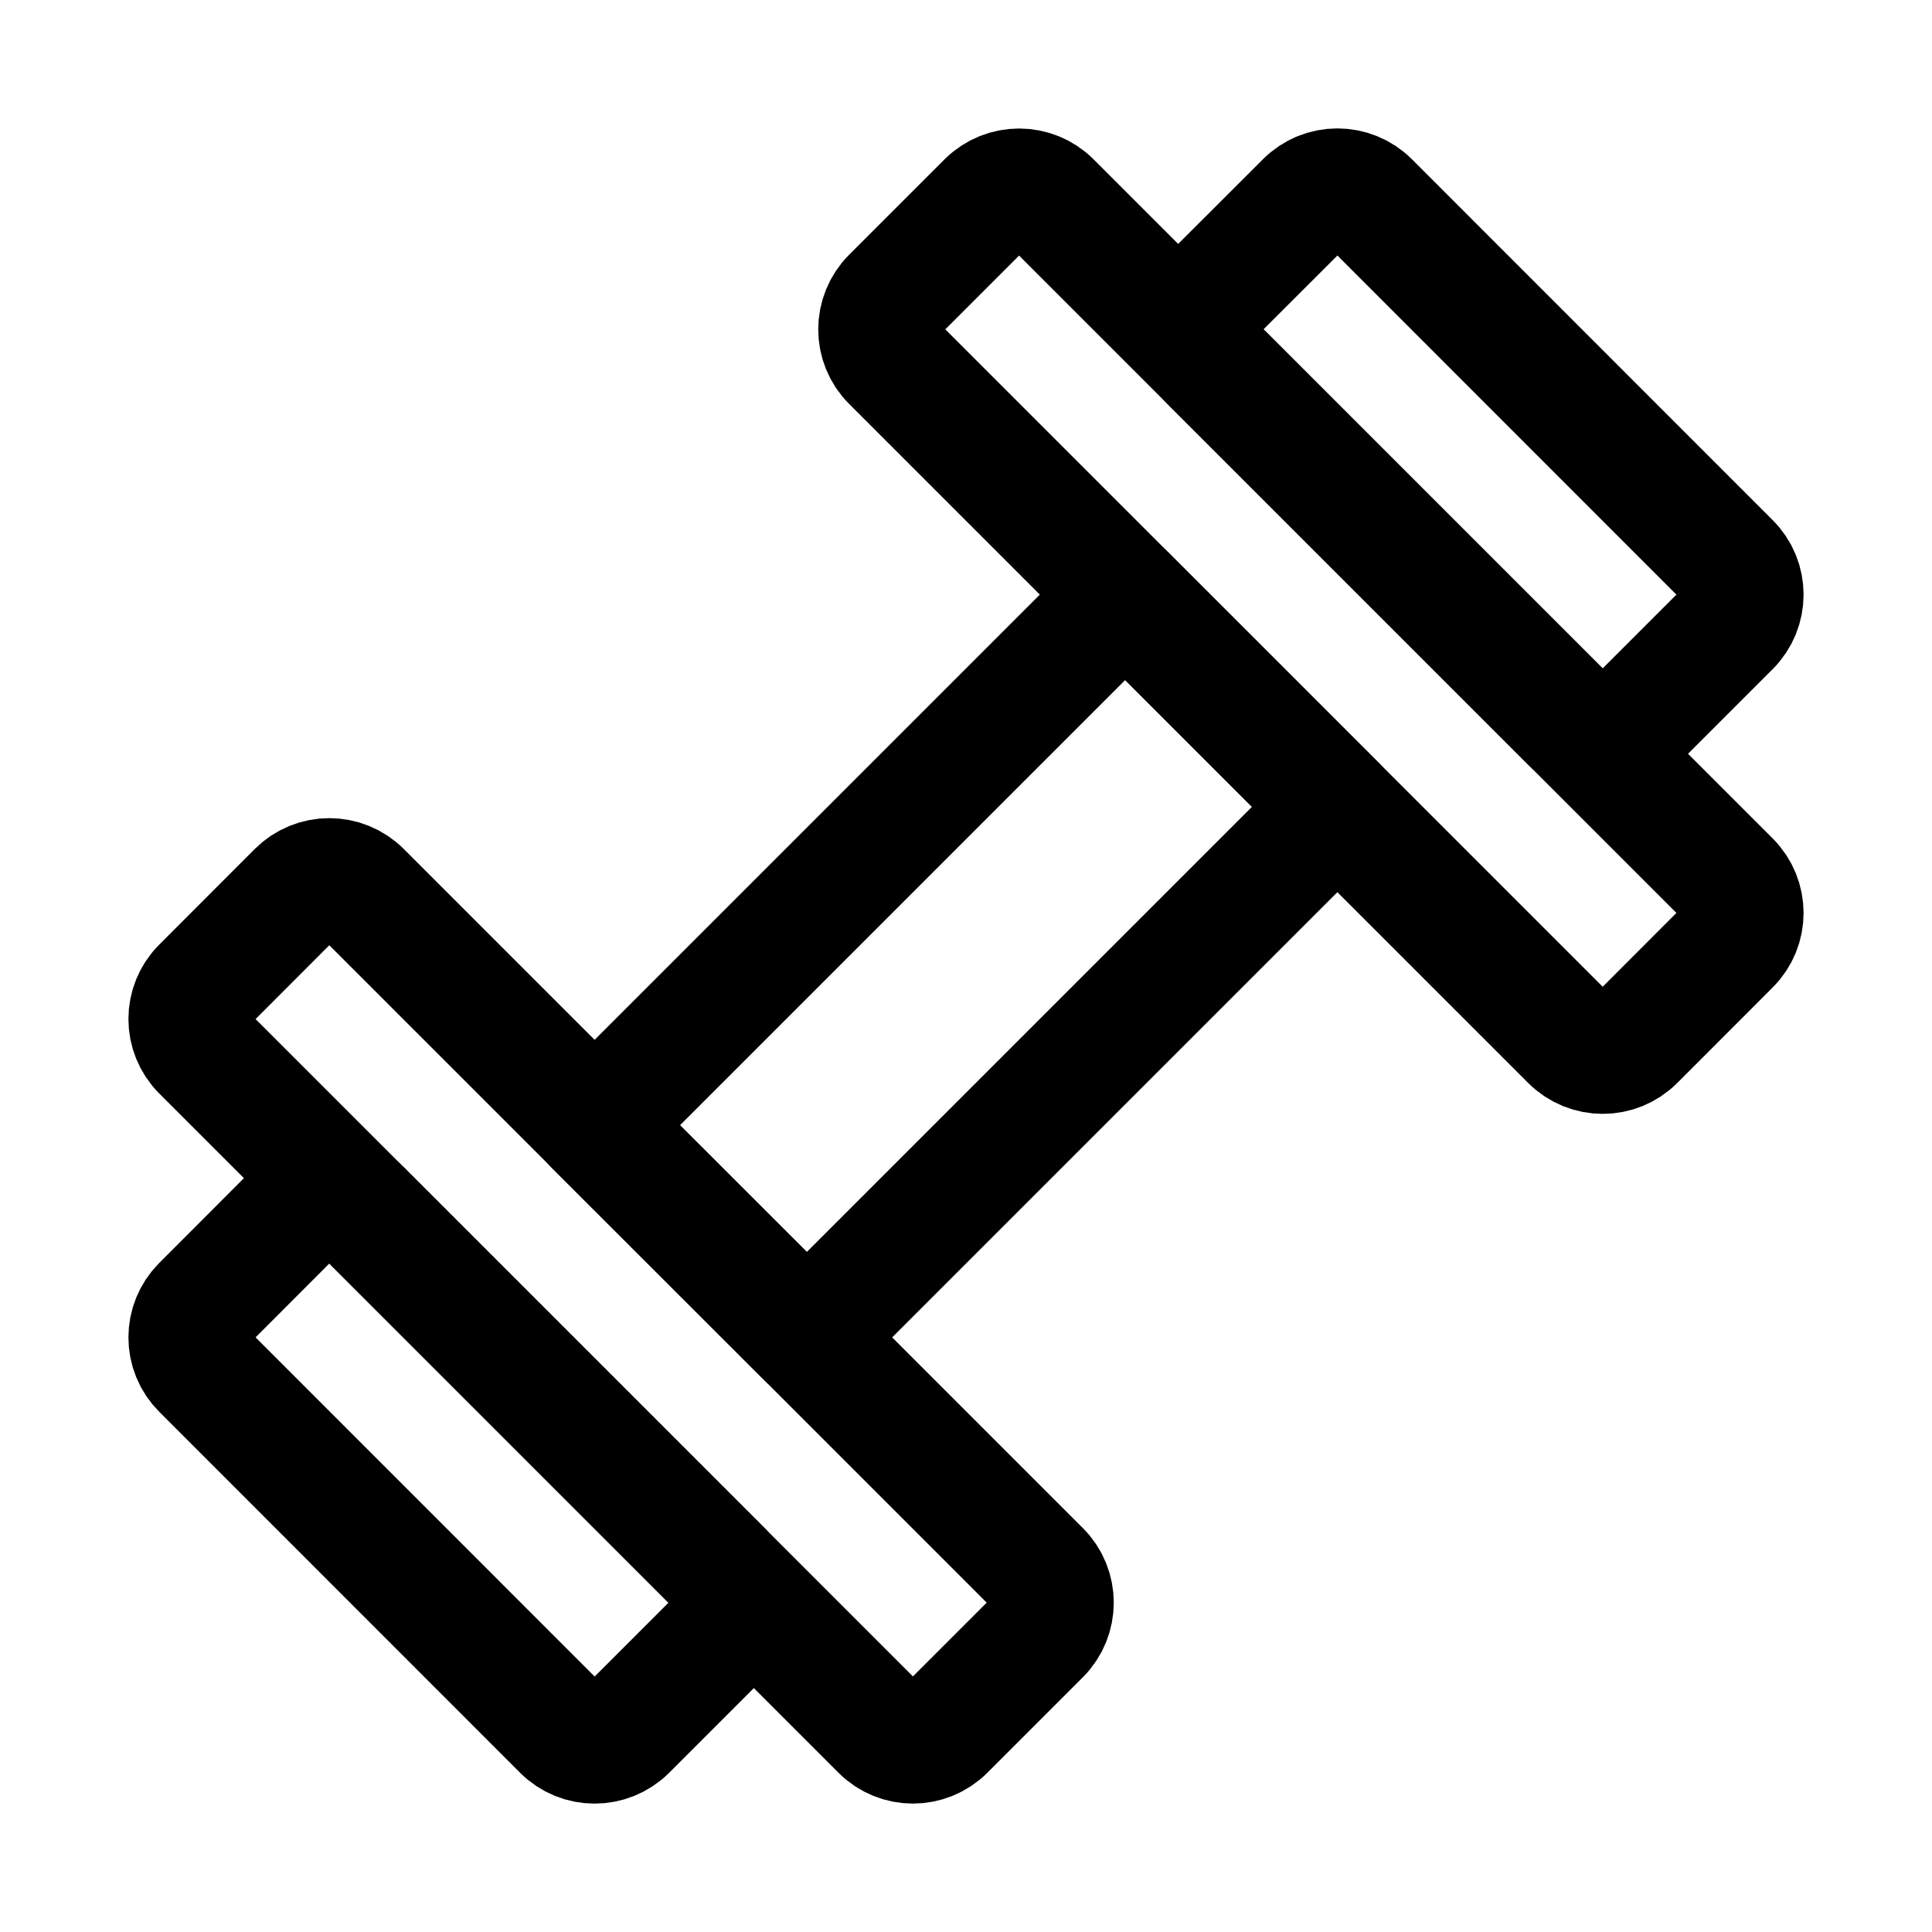
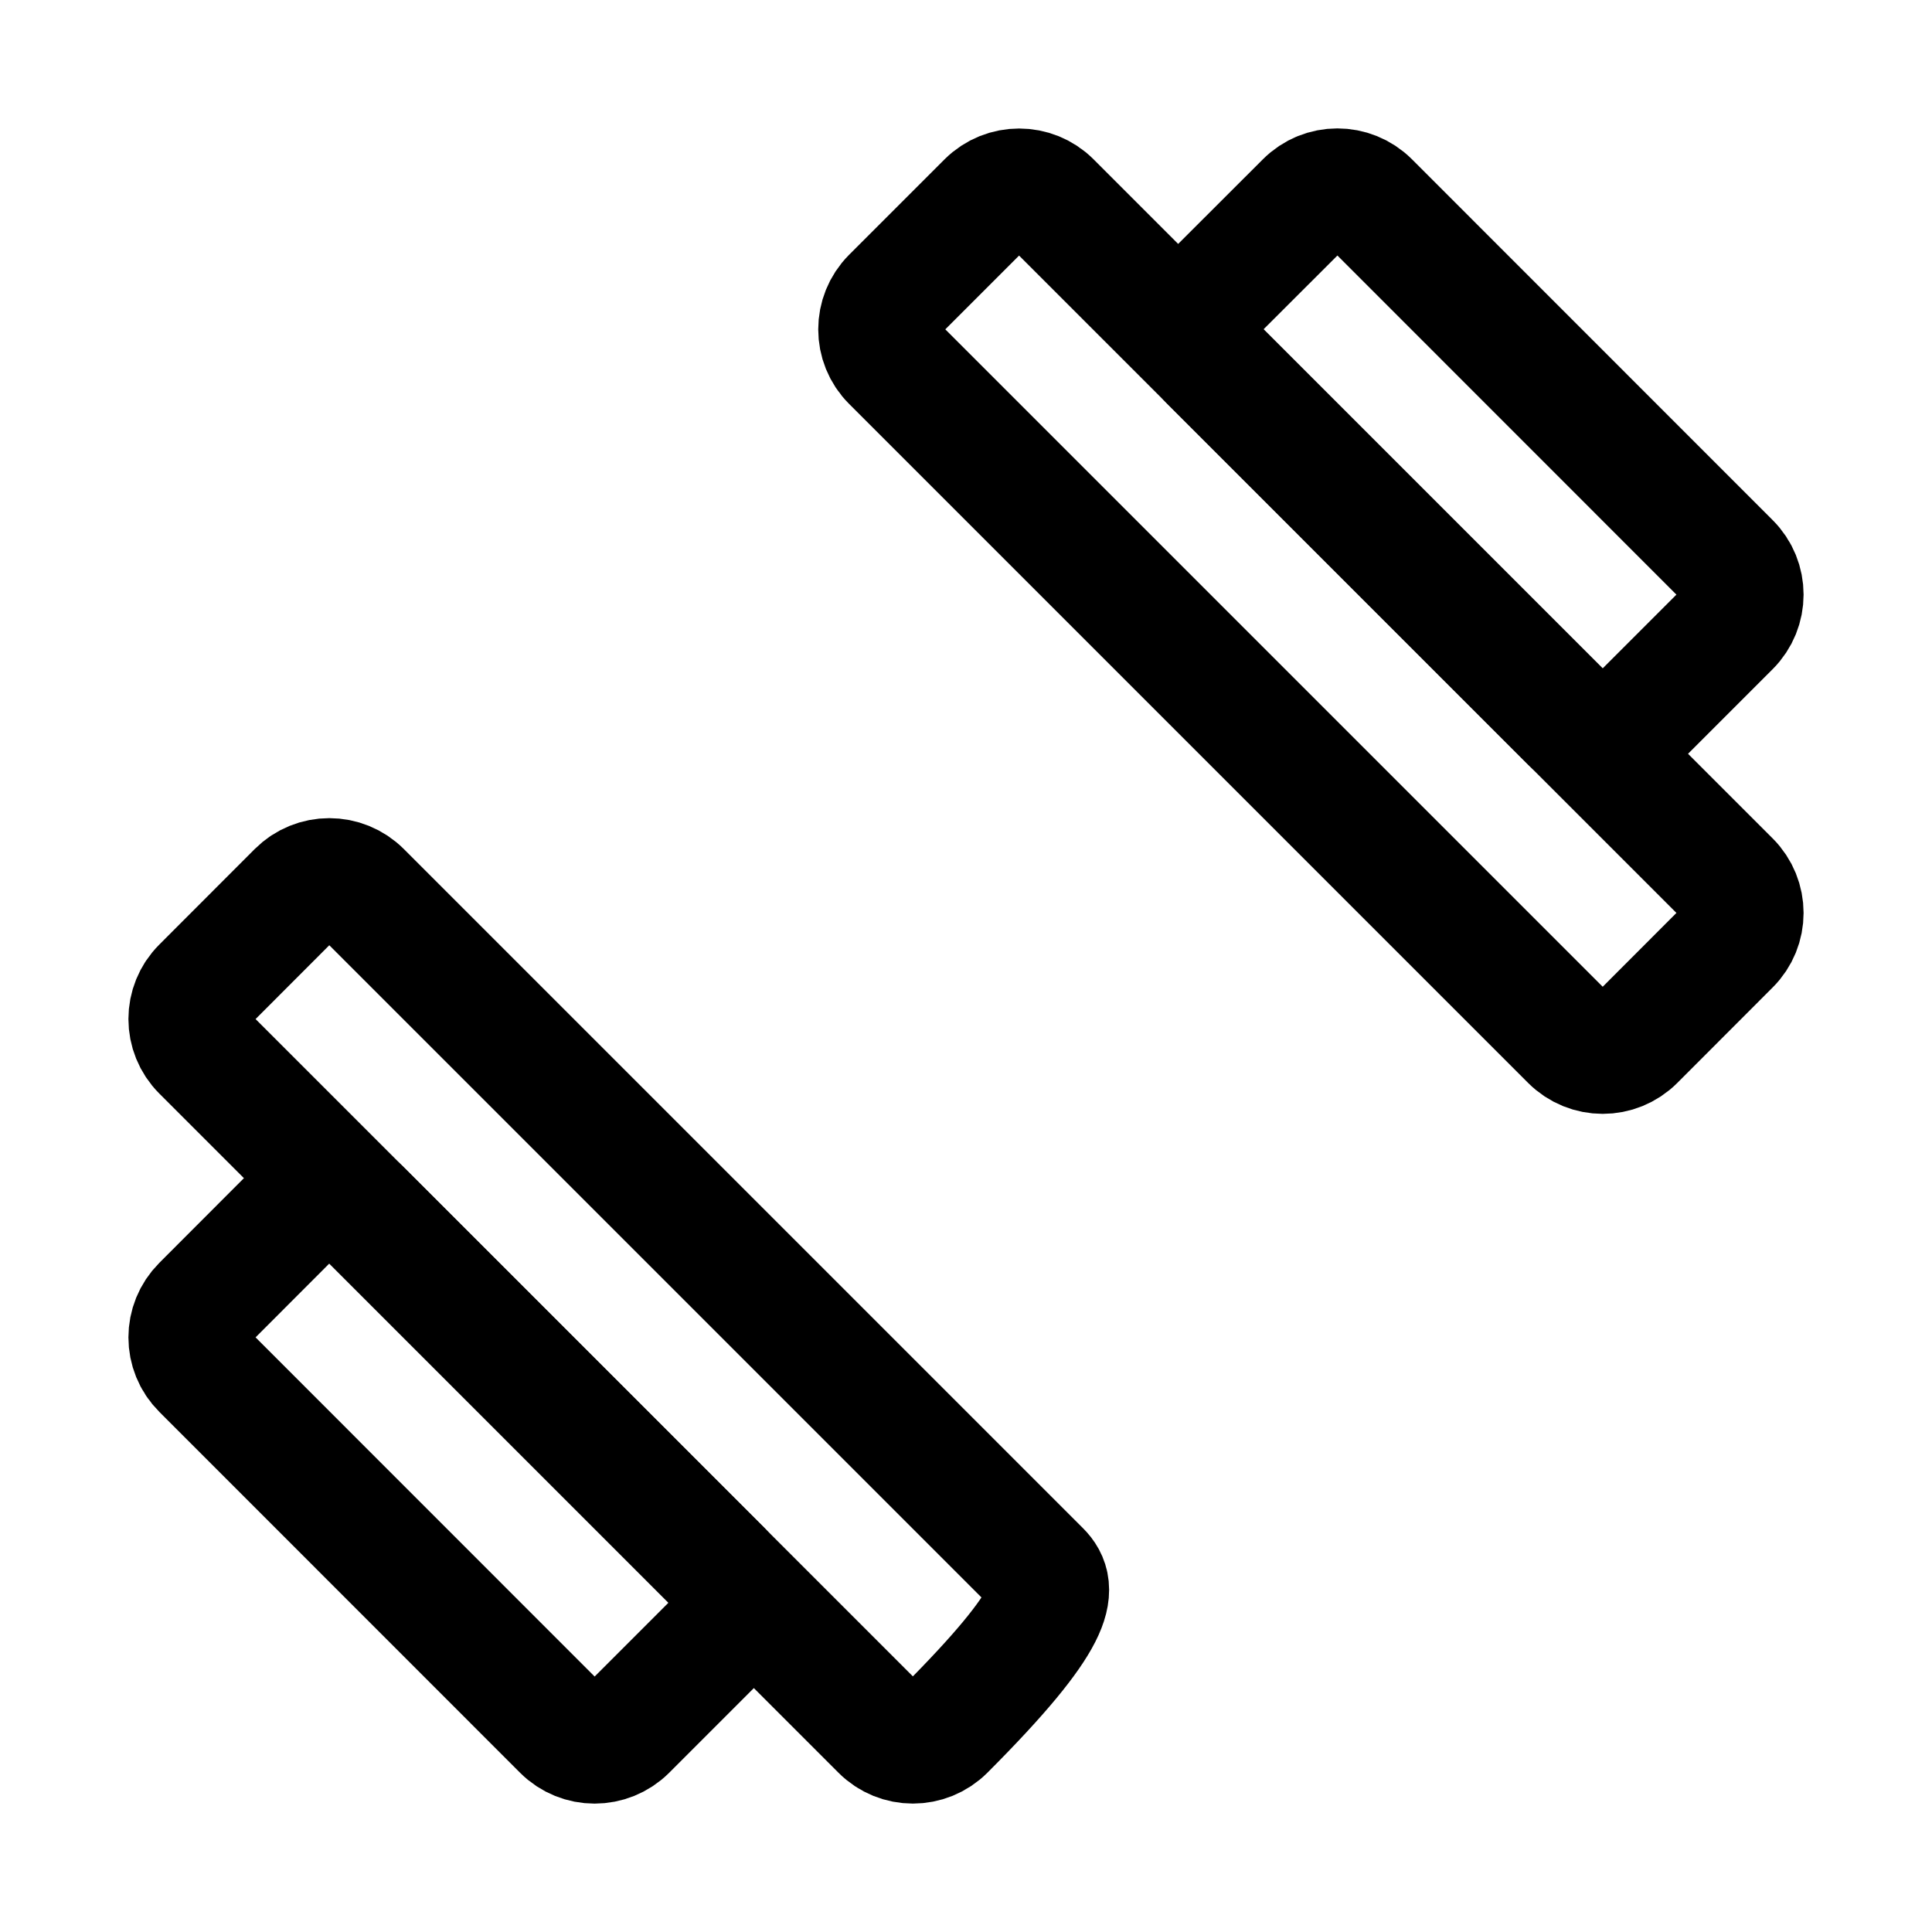
<svg xmlns="http://www.w3.org/2000/svg" width="16" height="16" viewBox="0 0 16 16" fill="none">
-   <path fill-rule="evenodd" clip-rule="evenodd" d="M9.318 4.925L11.075 6.682L6.682 11.075L4.924 9.319L9.318 4.925Z" stroke="black" stroke-linecap="round" stroke-linejoin="round" />
-   <path d="M8.615 13.009L2.991 7.385C2.845 7.239 2.609 7.239 2.463 7.385L1.673 8.176C1.527 8.321 1.527 8.557 1.673 8.703L7.297 14.327C7.442 14.473 7.678 14.473 7.824 14.327L8.615 13.536C8.76 13.39 8.76 13.154 8.615 13.009Z" stroke="black" stroke-linecap="round" stroke-linejoin="round" />
+   <path d="M8.615 13.009L2.991 7.385C2.845 7.239 2.609 7.239 2.463 7.385L1.673 8.176C1.527 8.321 1.527 8.557 1.673 8.703L7.297 14.327C7.442 14.473 7.678 14.473 7.824 14.327C8.76 13.39 8.76 13.154 8.615 13.009Z" stroke="black" stroke-linecap="round" stroke-linejoin="round" />
  <path d="M5.979 13.009L2.991 10.021C2.845 9.876 2.609 9.876 2.463 10.021L1.673 10.812C1.527 10.958 1.527 11.194 1.673 11.339L4.661 14.328C4.806 14.473 5.042 14.473 5.188 14.328L5.979 13.537C6.124 13.391 6.124 13.155 5.979 13.009Z" stroke="black" stroke-linecap="round" stroke-linejoin="round" />
  <path d="M7.385 2.991L13.009 8.615C13.155 8.761 13.391 8.761 13.537 8.615L14.327 7.824C14.473 7.679 14.473 7.443 14.327 7.297L8.703 1.673C8.558 1.528 8.322 1.528 8.176 1.673L7.385 2.464C7.24 2.61 7.24 2.846 7.385 2.991Z" stroke="black" stroke-linecap="round" stroke-linejoin="round" />
  <path d="M10.021 2.991L13.009 5.979C13.154 6.124 13.39 6.124 13.536 5.979L14.327 5.188C14.473 5.042 14.473 4.806 14.327 4.661L11.339 1.672C11.193 1.527 10.957 1.527 10.812 1.673L10.021 2.463C9.875 2.609 9.875 2.845 10.021 2.991Z" stroke="black" stroke-linecap="round" stroke-linejoin="round" />
</svg>